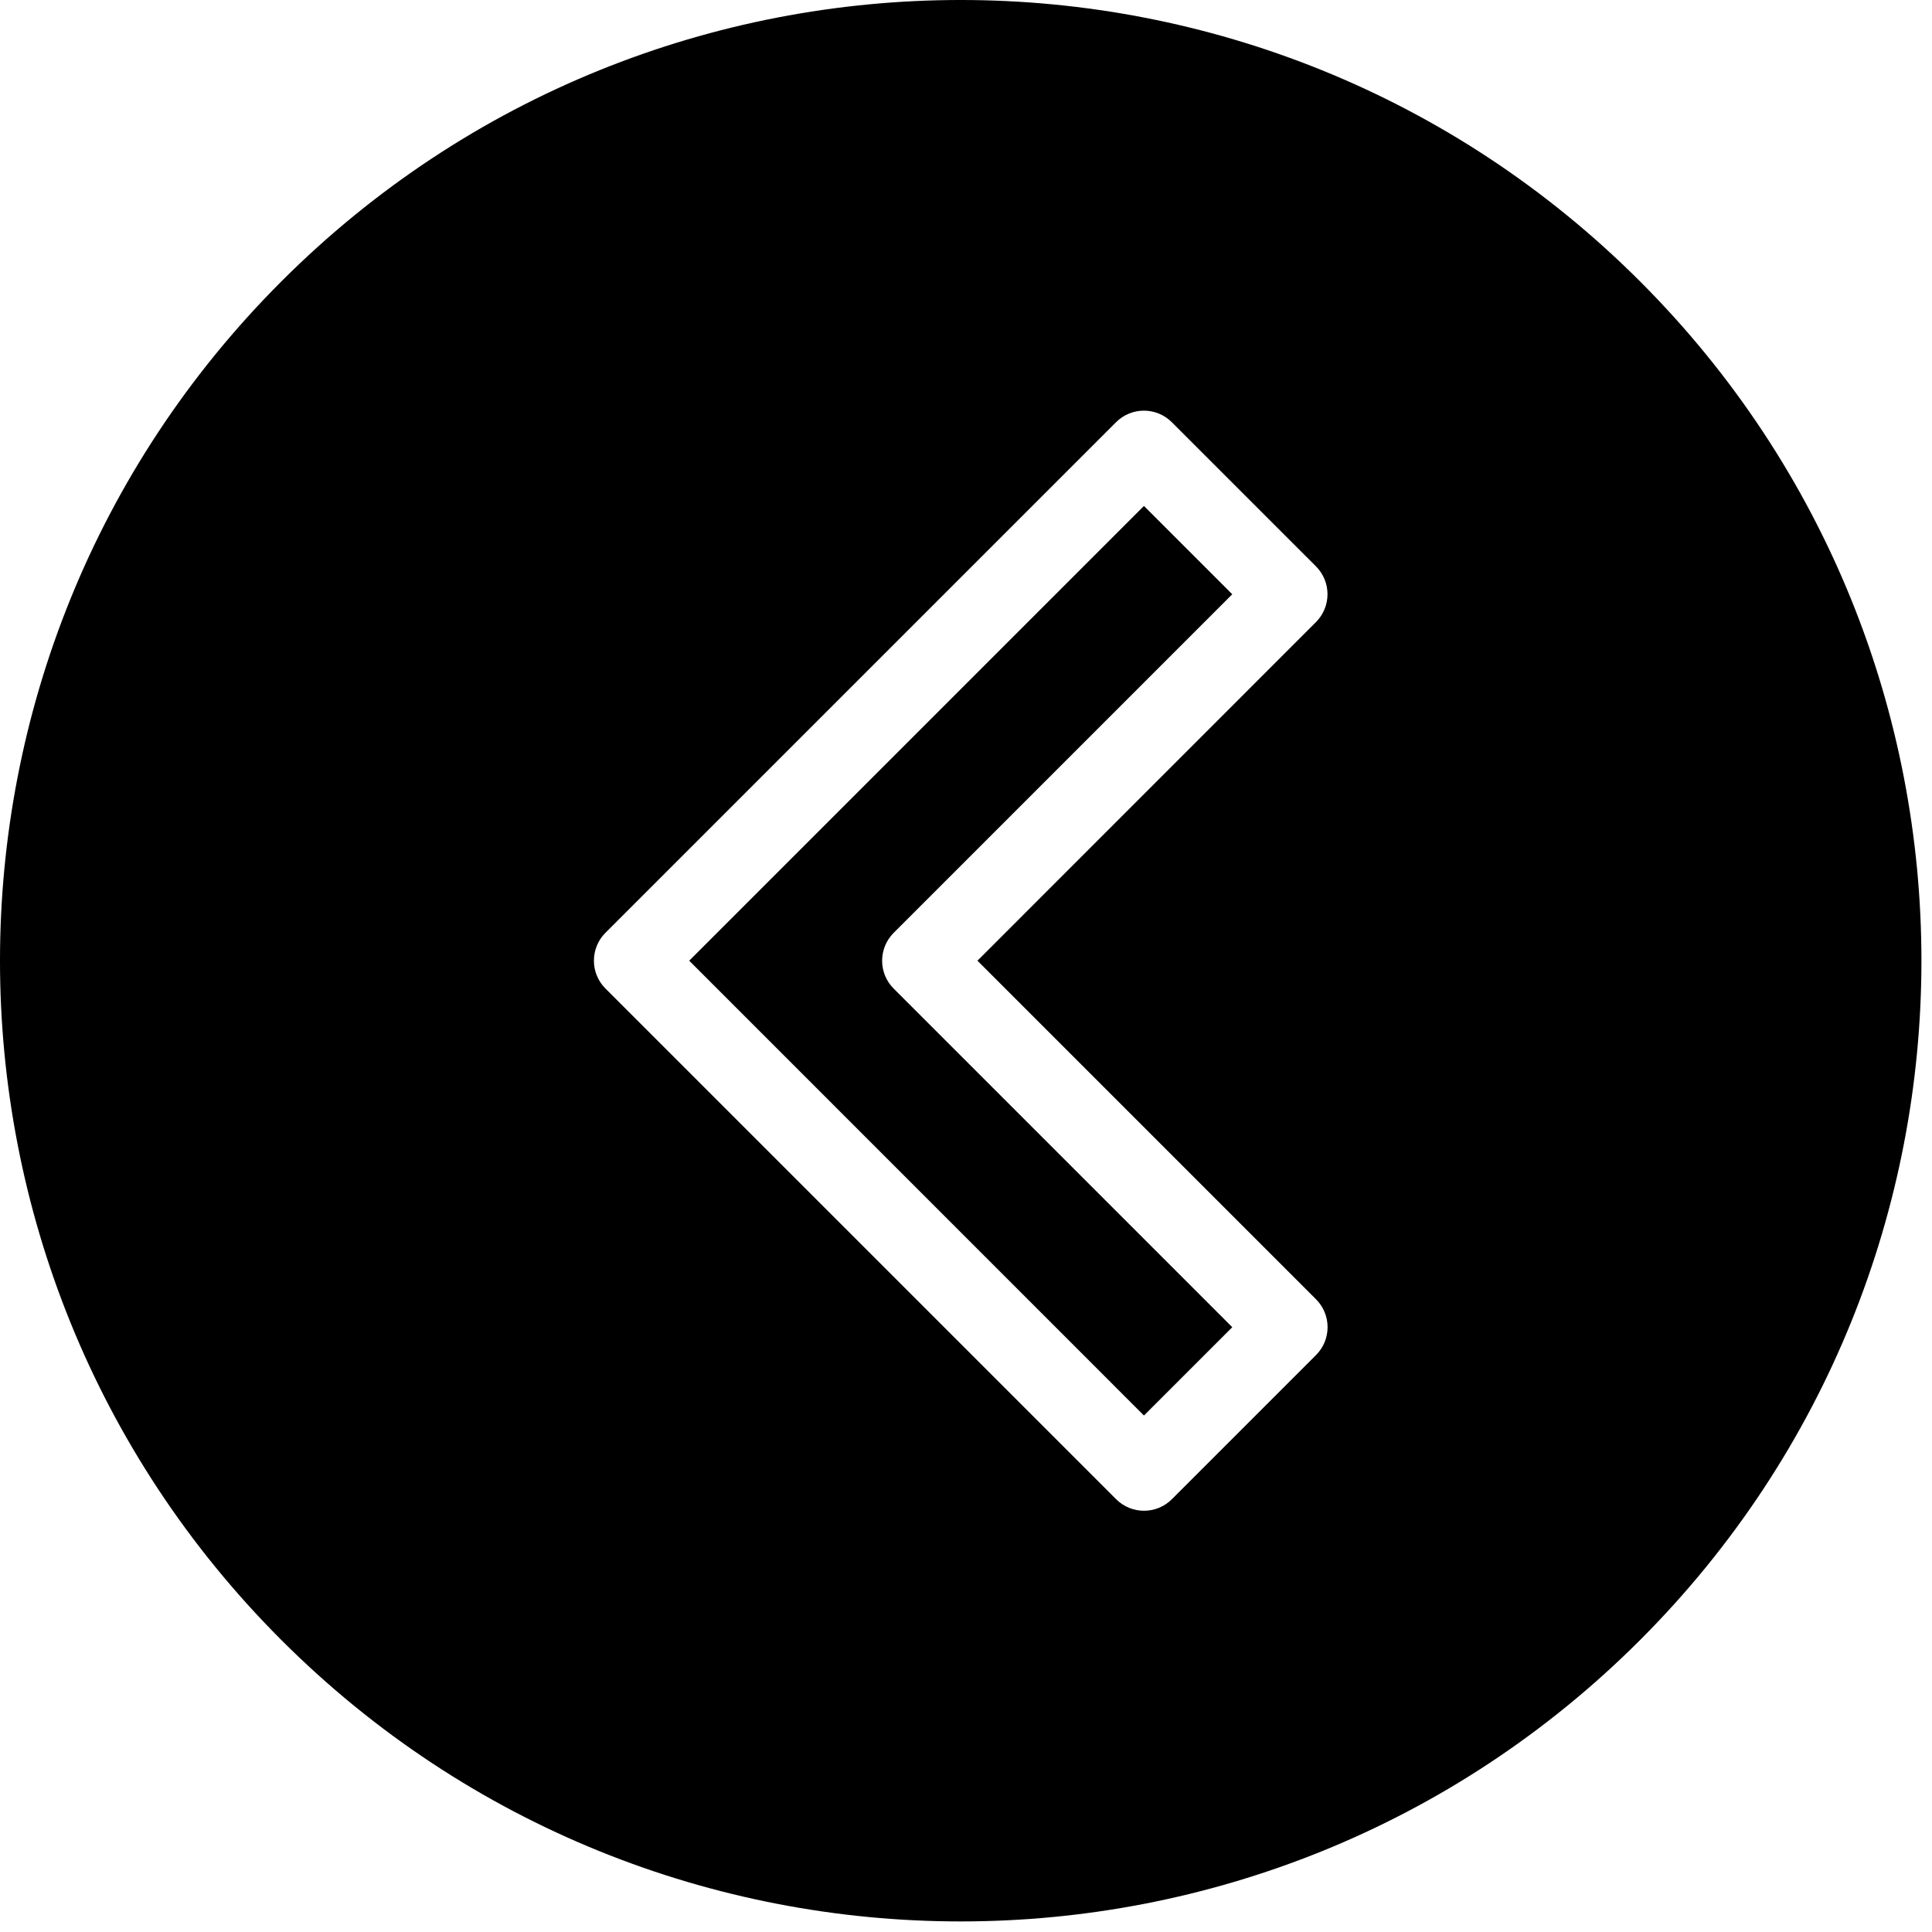
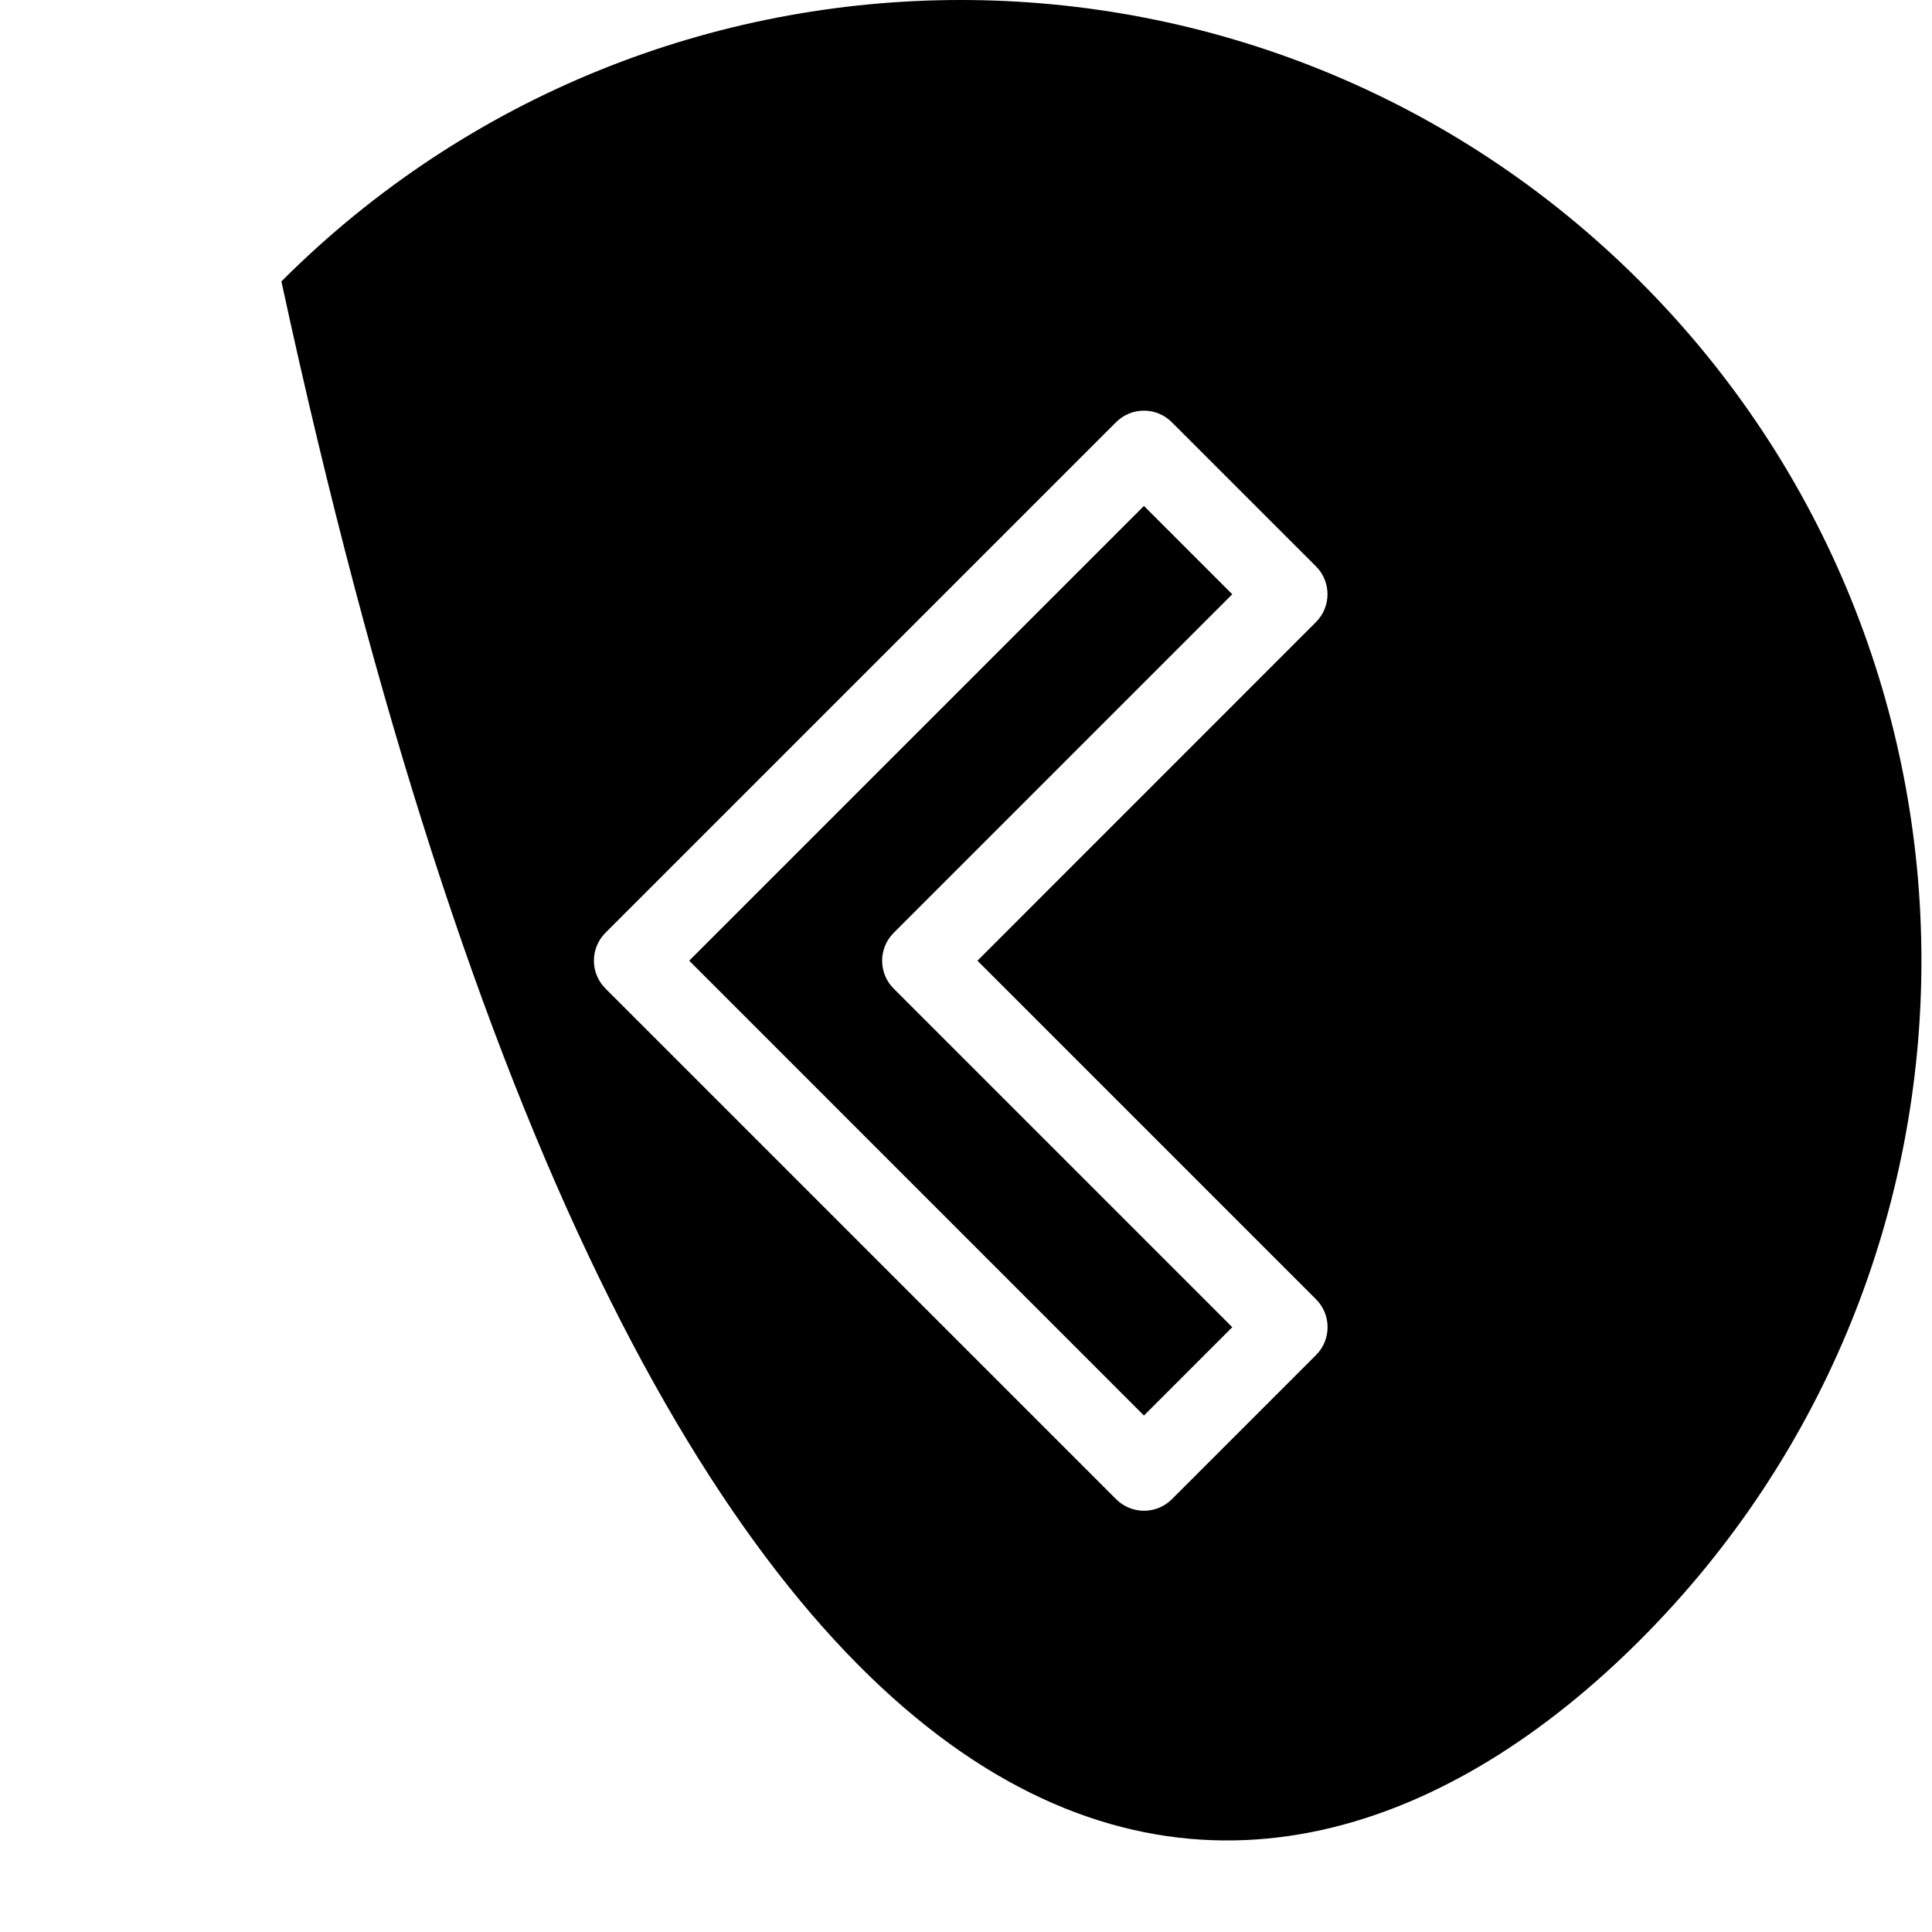
<svg xmlns="http://www.w3.org/2000/svg" width="94" height="94" viewBox="0 0 94 94" fill="none">
-   <path fill-rule="evenodd" clip-rule="evenodd" d="M79.796 13.691C61.541 -4.564 31.944 -4.564 13.691 13.691C-4.564 31.945 -4.564 61.542 13.691 79.796C31.945 98.049 61.542 98.049 79.796 79.796C98.049 61.538 98.049 31.944 79.796 13.691ZM55.658 24.616L59.955 28.913L43.482 45.386C42.732 46.136 42.732 47.351 43.482 48.101L59.955 64.574L55.658 68.871L33.533 46.742L55.658 24.616ZM29.459 45.383L54.3 20.543C55.05 19.793 56.264 19.793 57.014 20.543L64.026 27.554C64.776 28.304 64.776 29.519 64.026 30.269L47.557 46.742L64.03 63.215C64.78 63.965 64.78 65.18 64.03 65.93L57.018 72.942C56.268 73.692 55.053 73.692 54.303 72.942L29.459 48.097C28.709 47.351 28.709 46.133 29.459 45.383Z" fill="black" />
+   <path fill-rule="evenodd" clip-rule="evenodd" d="M79.796 13.691C61.541 -4.564 31.944 -4.564 13.691 13.691C31.945 98.049 61.542 98.049 79.796 79.796C98.049 61.538 98.049 31.944 79.796 13.691ZM55.658 24.616L59.955 28.913L43.482 45.386C42.732 46.136 42.732 47.351 43.482 48.101L59.955 64.574L55.658 68.871L33.533 46.742L55.658 24.616ZM29.459 45.383L54.3 20.543C55.05 19.793 56.264 19.793 57.014 20.543L64.026 27.554C64.776 28.304 64.776 29.519 64.026 30.269L47.557 46.742L64.03 63.215C64.78 63.965 64.78 65.18 64.03 65.93L57.018 72.942C56.268 73.692 55.053 73.692 54.303 72.942L29.459 48.097C28.709 47.351 28.709 46.133 29.459 45.383Z" fill="black" />
</svg>